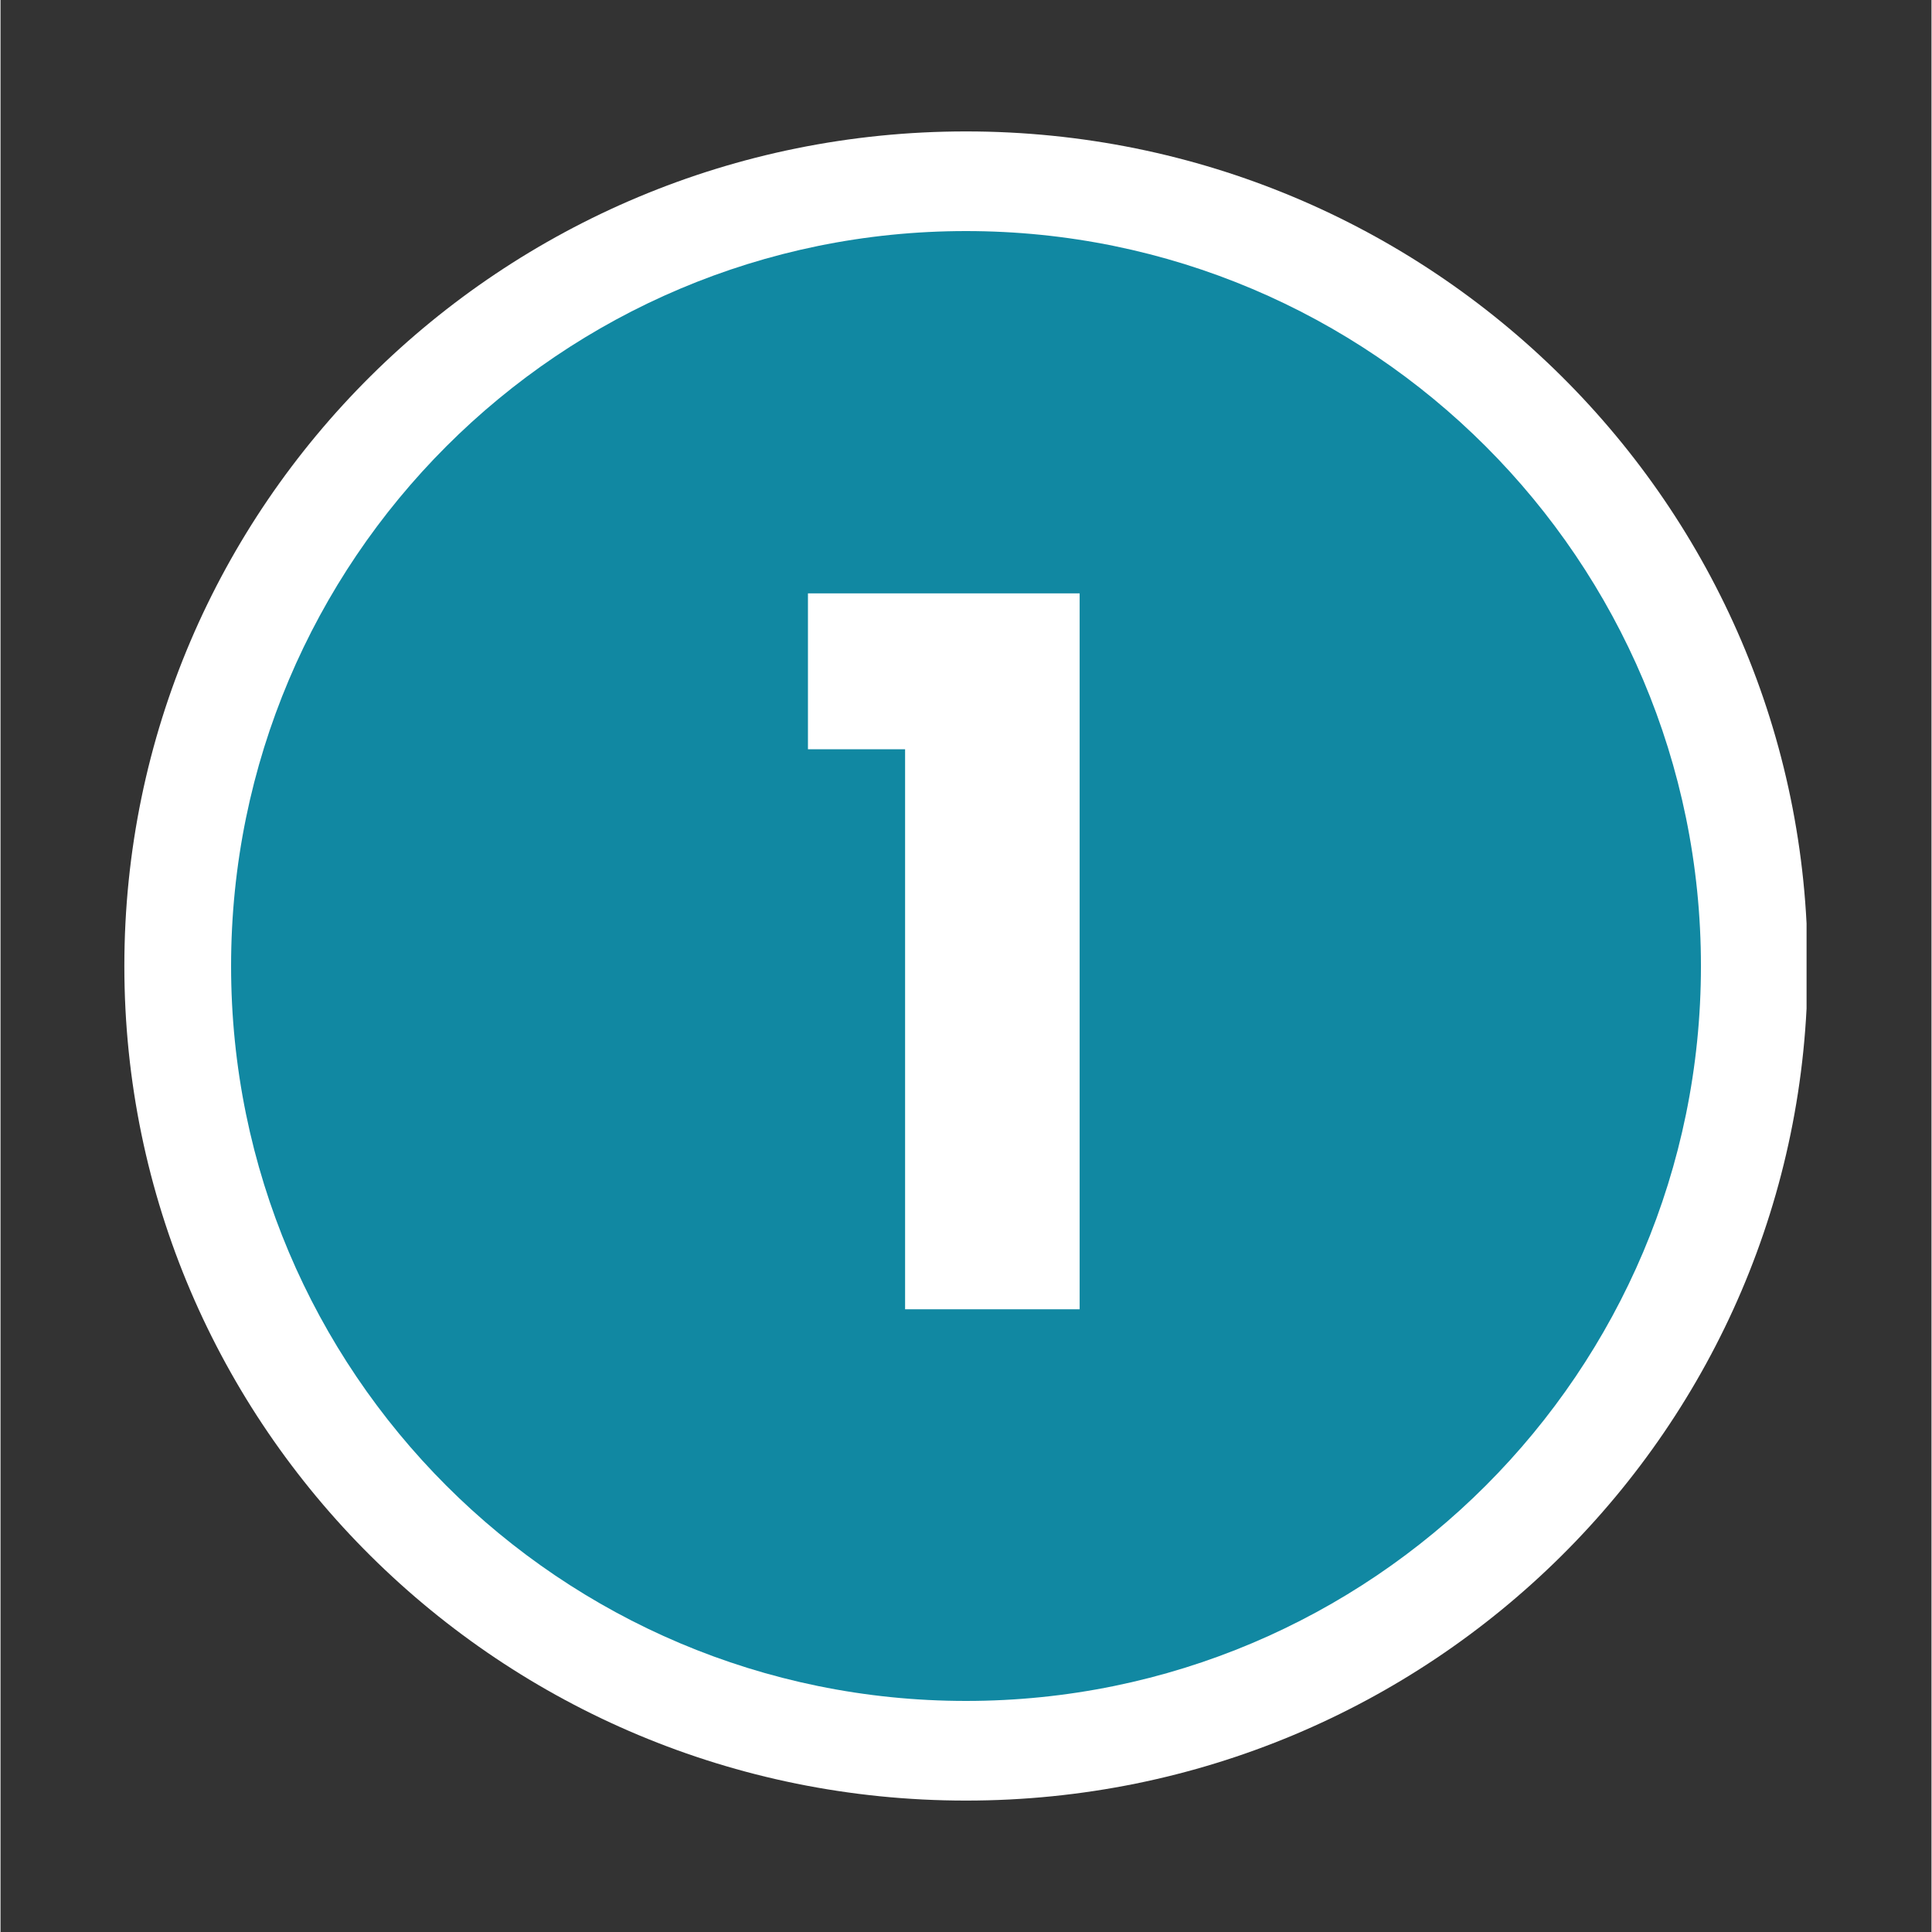
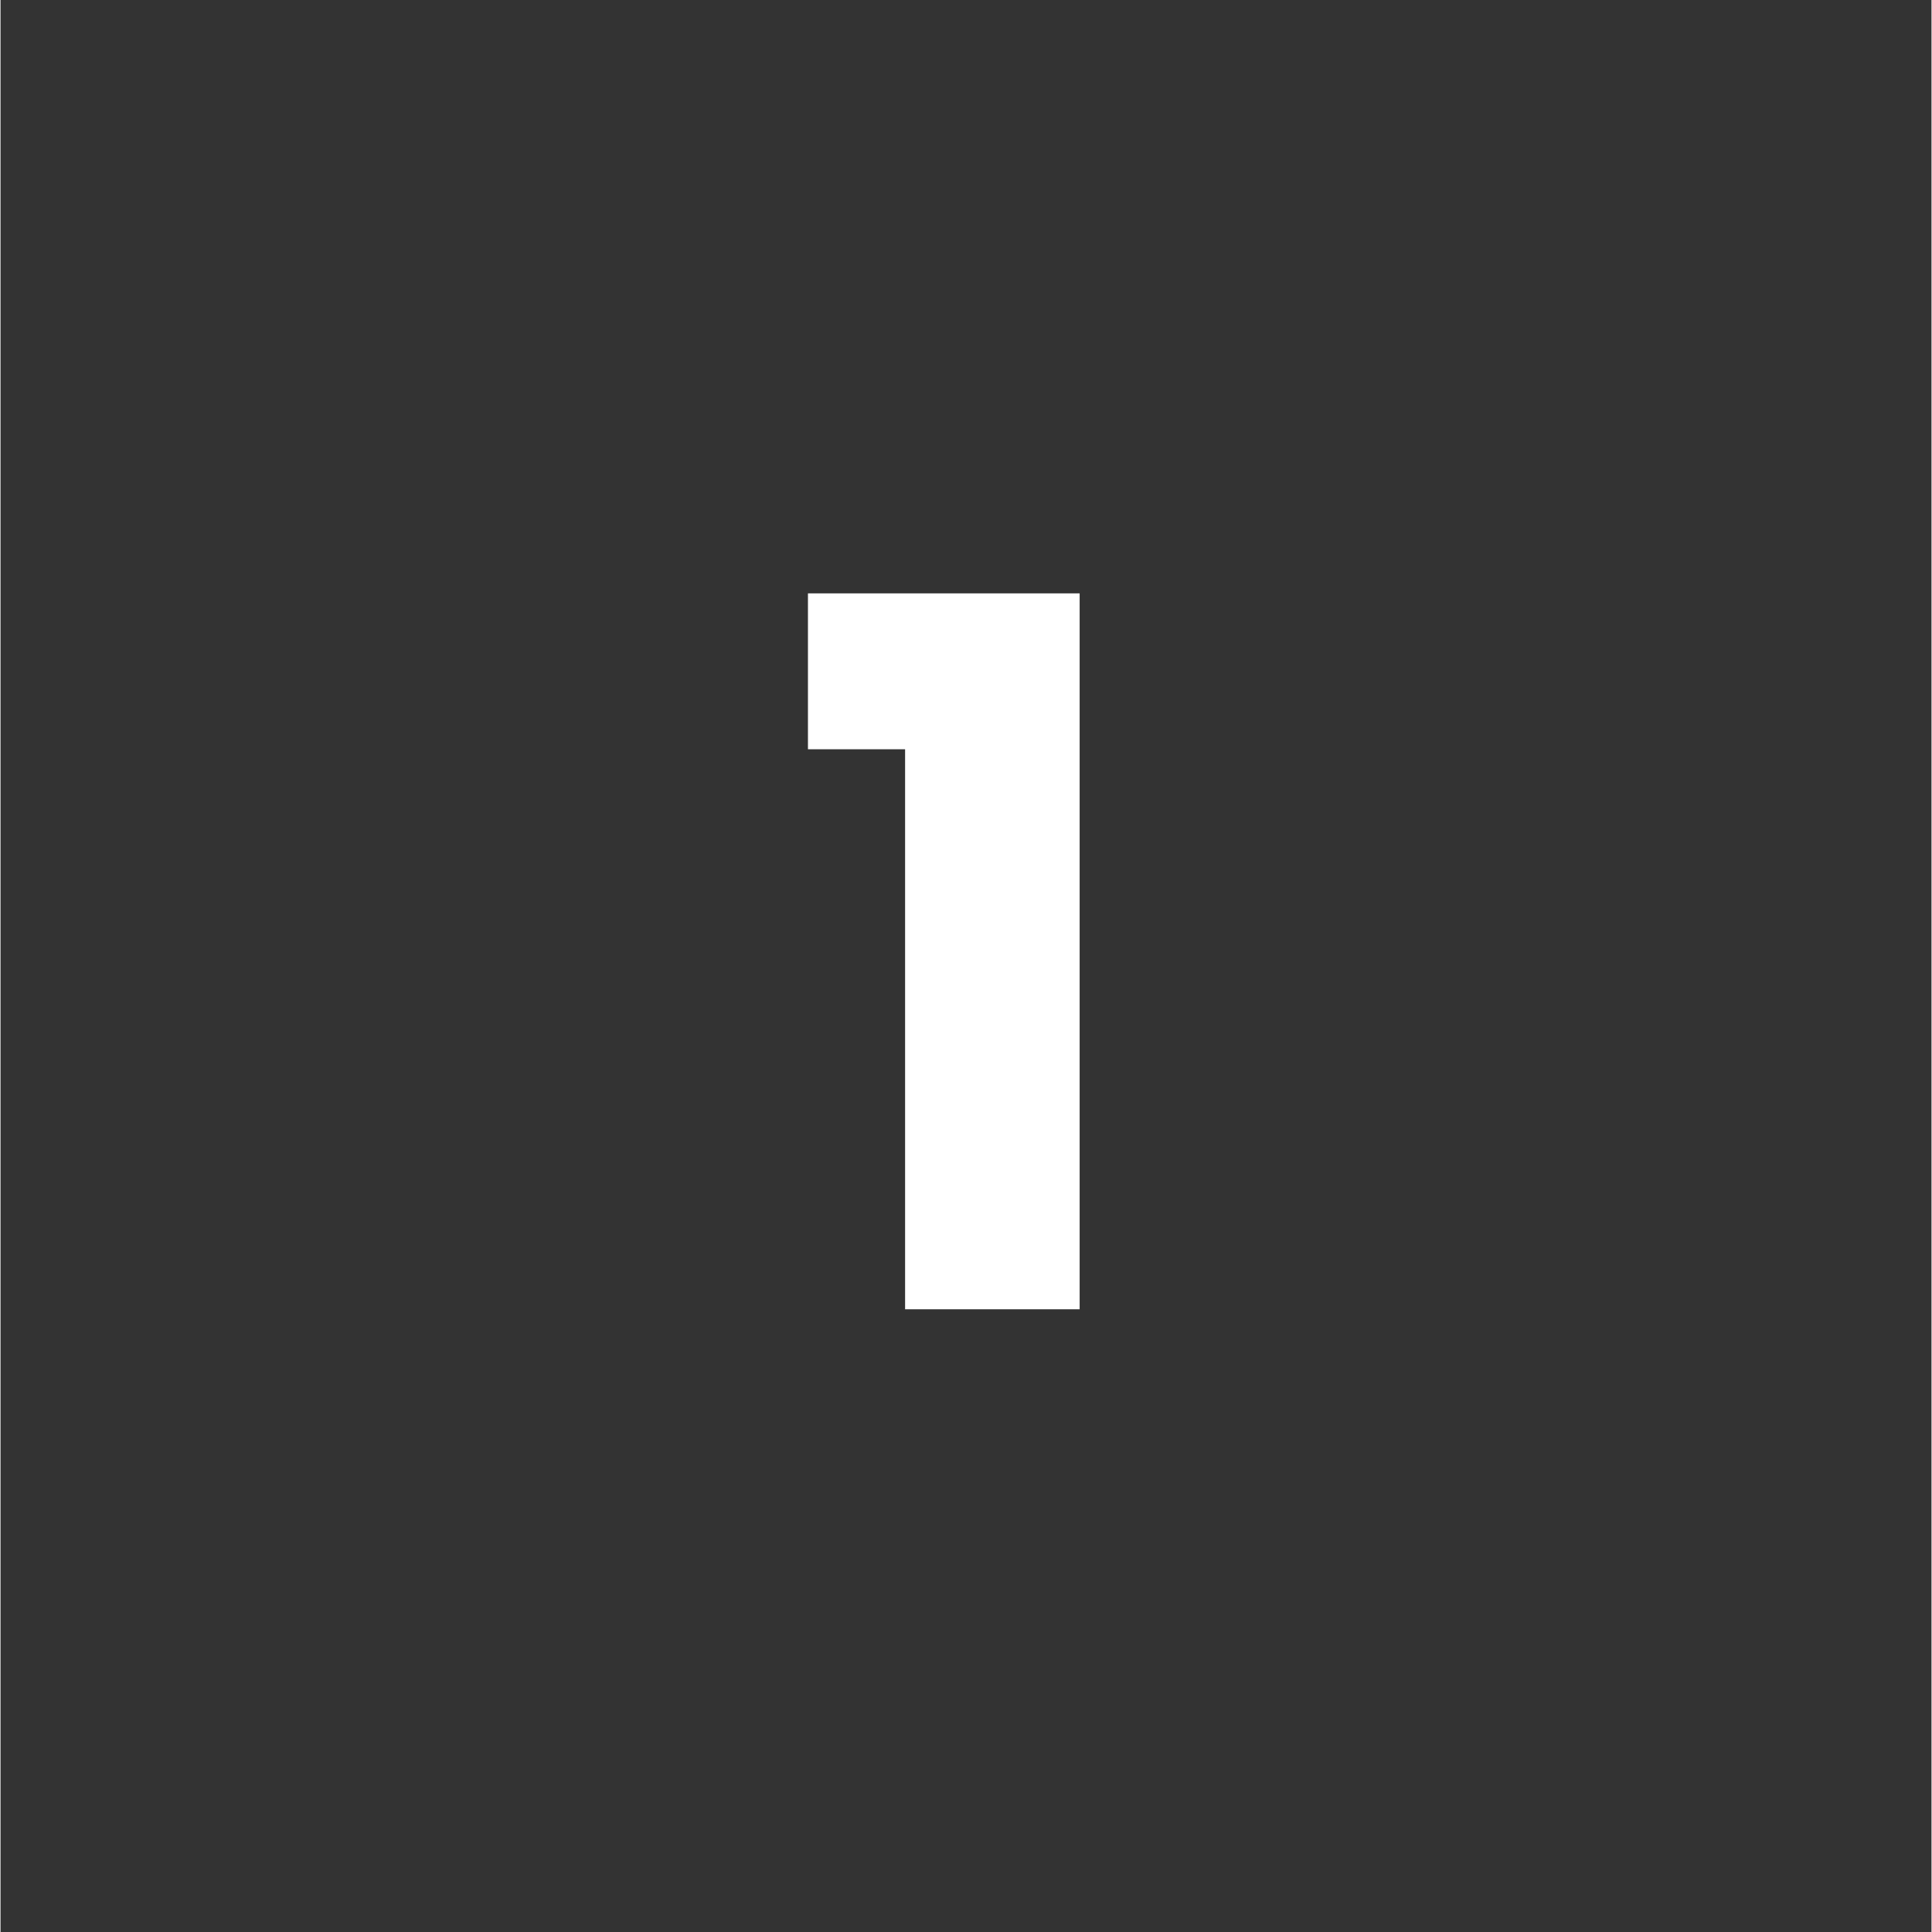
<svg xmlns="http://www.w3.org/2000/svg" width="300" viewBox="0 0 224.88 225" height="300" preserveAspectRatio="xMidYMid meet">
  <rect x="0" y="0" width="224.88" height="225" fill="#333333" stroke="none" />
  <defs>
    <g />
    <clipPath id="107c65668a">
      <path d="M 14.422 15.305 L 211 15.305 L 211 209.695 L 14.422 209.695 Z M 14.422 15.305 " clip-rule="nonzero" />
    </clipPath>
    <clipPath id="812c659da8">
-       <path d="M 112.441 15.305 C 58.305 15.305 14.422 58.82 14.422 112.5 C 14.422 166.18 58.305 209.695 112.441 209.695 C 166.574 209.695 210.457 166.18 210.457 112.5 C 210.457 58.82 166.574 15.305 112.441 15.305 Z M 112.441 15.305 " clip-rule="nonzero" />
-     </clipPath>
+       </clipPath>
    <clipPath id="d6e695cfc2">
-       <path d="M 26.852 26.91 L 198.031 26.91 L 198.031 198.09 L 26.852 198.09 Z M 26.852 26.91 " clip-rule="nonzero" />
-     </clipPath>
+       </clipPath>
    <clipPath id="9975160a35">
-       <path d="M 112.441 26.91 C 65.172 26.91 26.852 65.23 26.852 112.5 C 26.852 159.77 65.172 198.09 112.441 198.09 C 159.711 198.09 198.031 159.77 198.031 112.5 C 198.031 65.23 159.711 26.91 112.441 26.91 Z M 112.441 26.91 " clip-rule="nonzero" />
+       <path d="M 112.441 26.91 C 65.172 26.91 26.852 65.23 26.852 112.5 C 26.852 159.77 65.172 198.09 112.441 198.09 C 159.711 198.09 198.031 159.77 198.031 112.5 Z M 112.441 26.91 " clip-rule="nonzero" />
    </clipPath>
  </defs>
  <g clip-path="url(#107c65668a)">
    <g clip-path="url(#812c659da8)">
      <path fill="#ffffff" d="M 14.422 15.305 L 210.332 15.305 L 210.332 209.695 L 14.422 209.695 Z M 14.422 15.305 " fill-opacity="1" fill-rule="nonzero" />
    </g>
  </g>
  <g clip-path="url(#d6e695cfc2)">
    <g clip-path="url(#9975160a35)">
      <path fill="#1188a2" d="M 26.852 26.91 L 198.031 26.91 L 198.031 198.09 L 26.852 198.09 Z M 26.852 26.91 " fill-opacity="1" fill-rule="nonzero" />
    </g>
  </g>
  <g fill="#ffffff" fill-opacity="1">
    <g transform="translate(90.956, 152.478)">
      <g>
        <path d="M 3.078 -65.219 L 3.078 -83.375 L 34.719 -83.375 L 34.719 0 L 14.391 0 L 14.391 -65.219 Z M 3.078 -65.219 " />
      </g>
    </g>
  </g>
</svg>